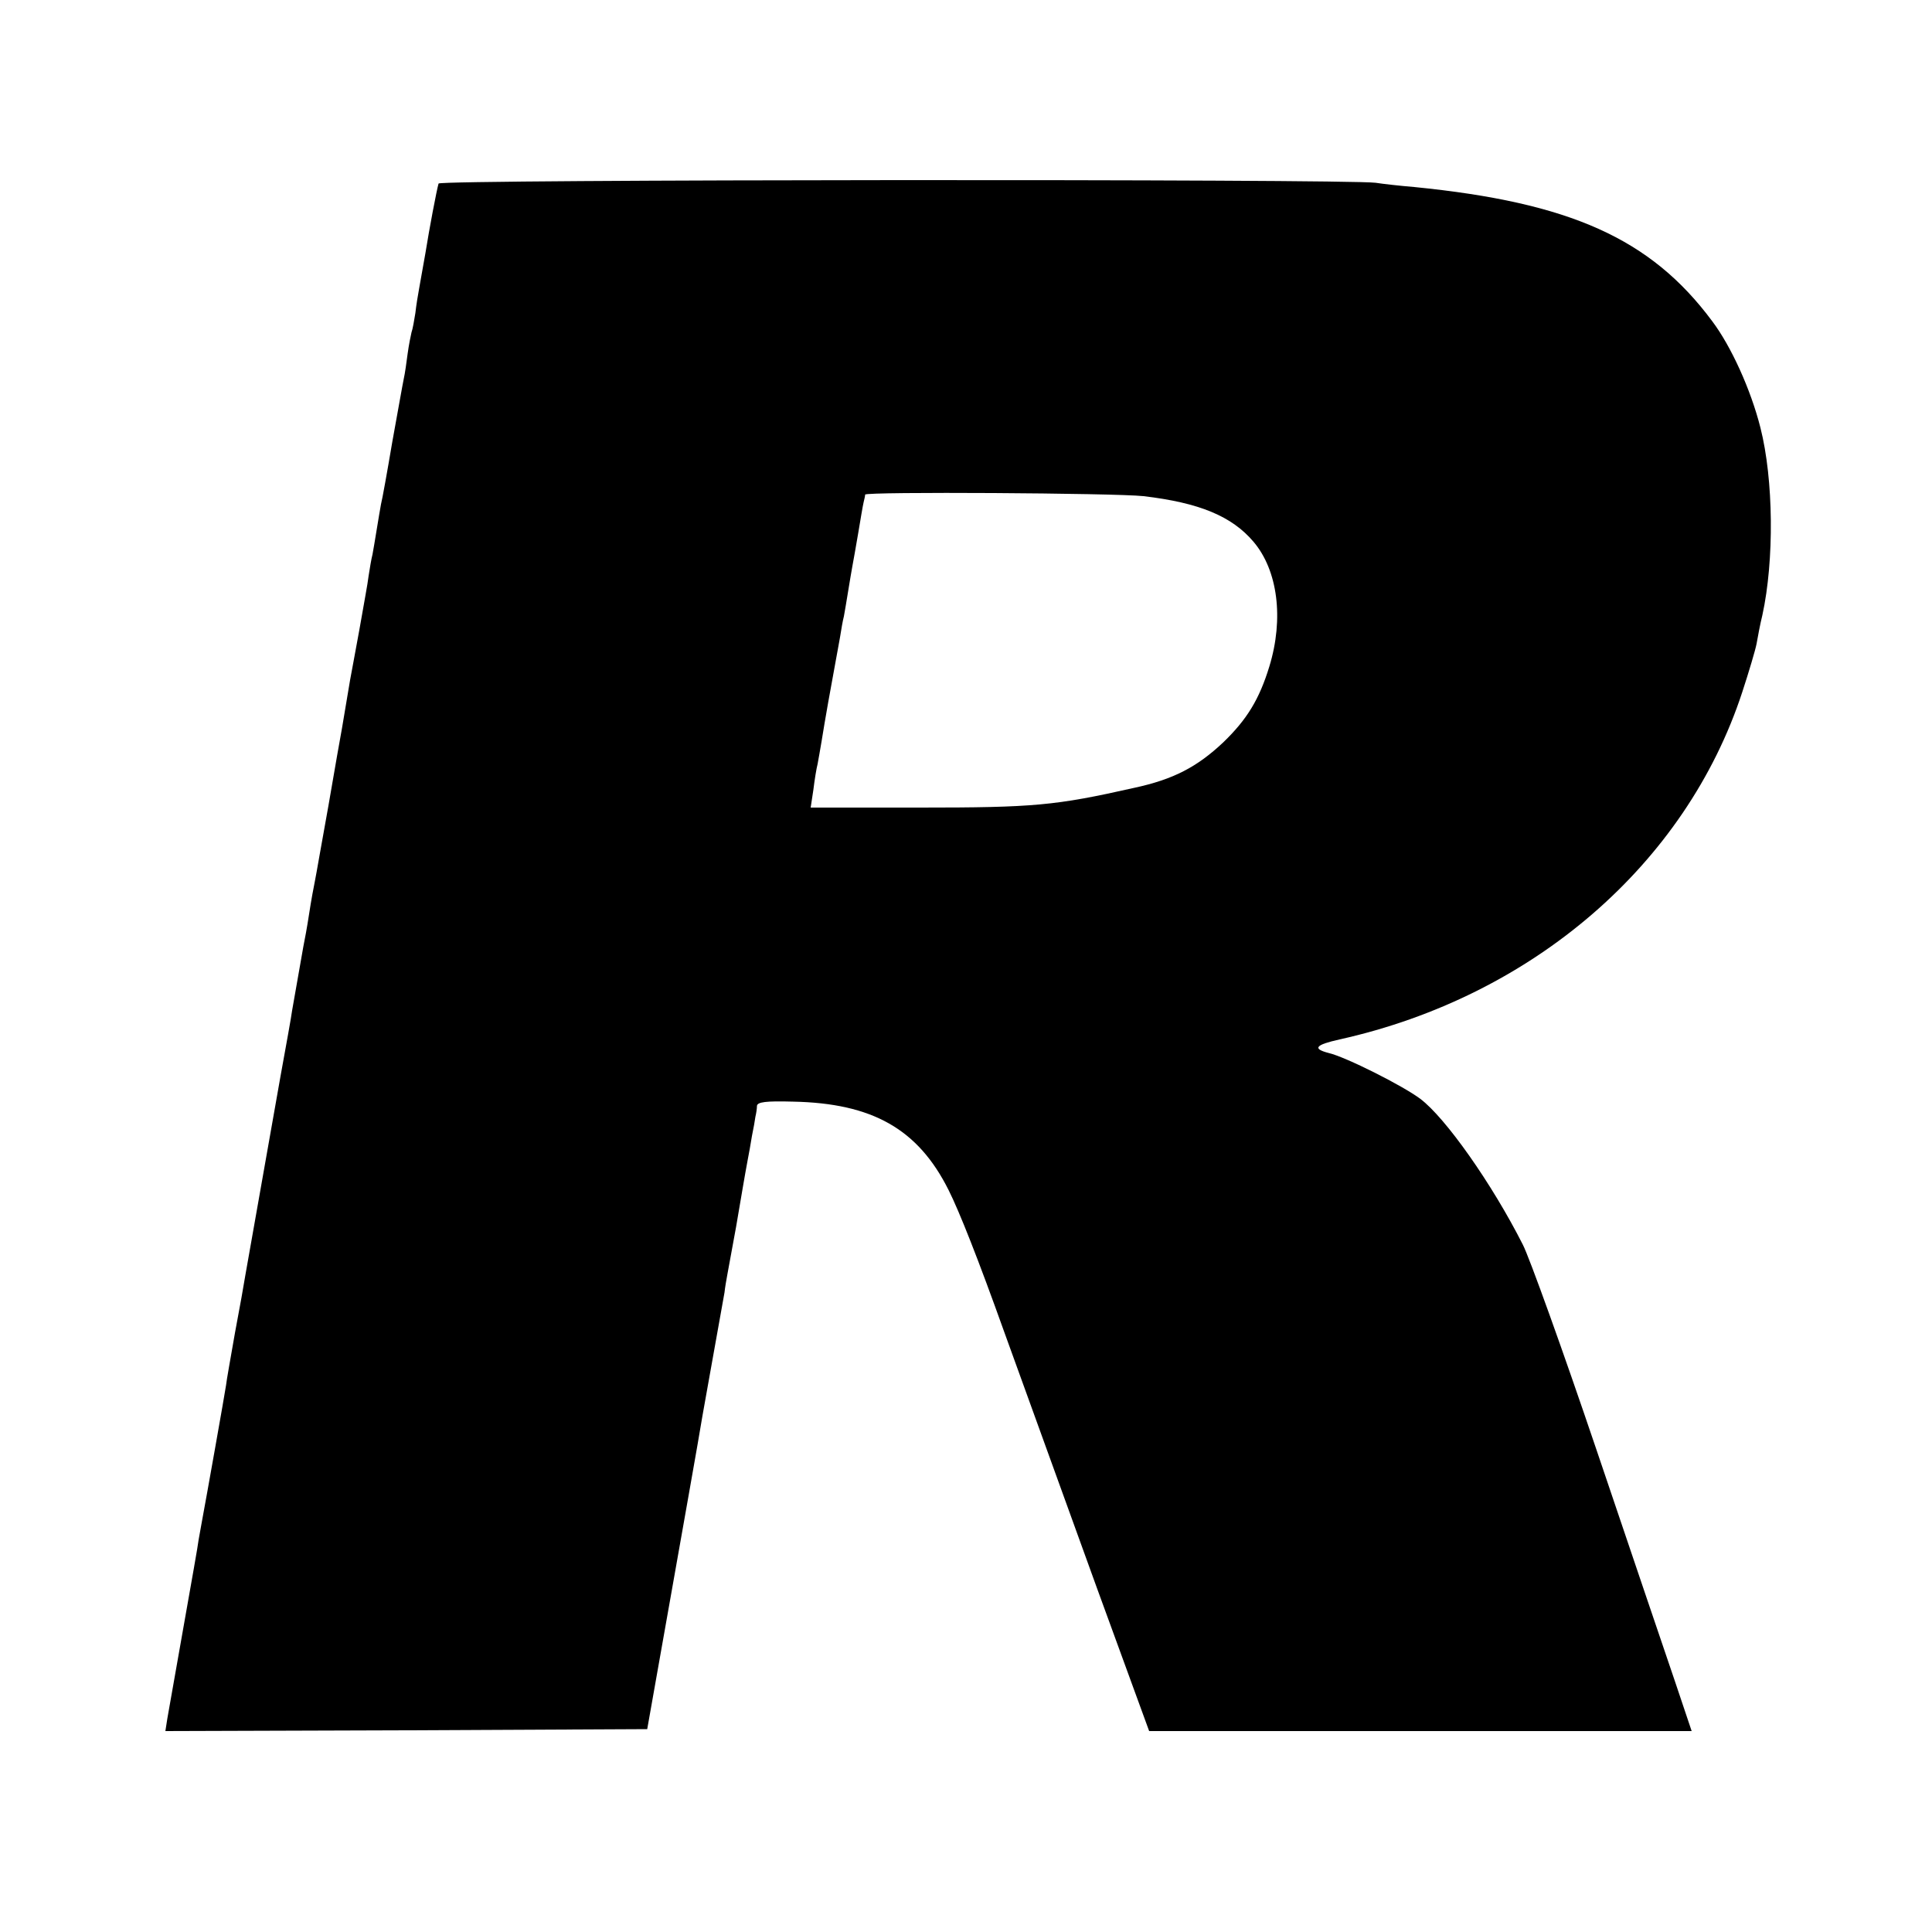
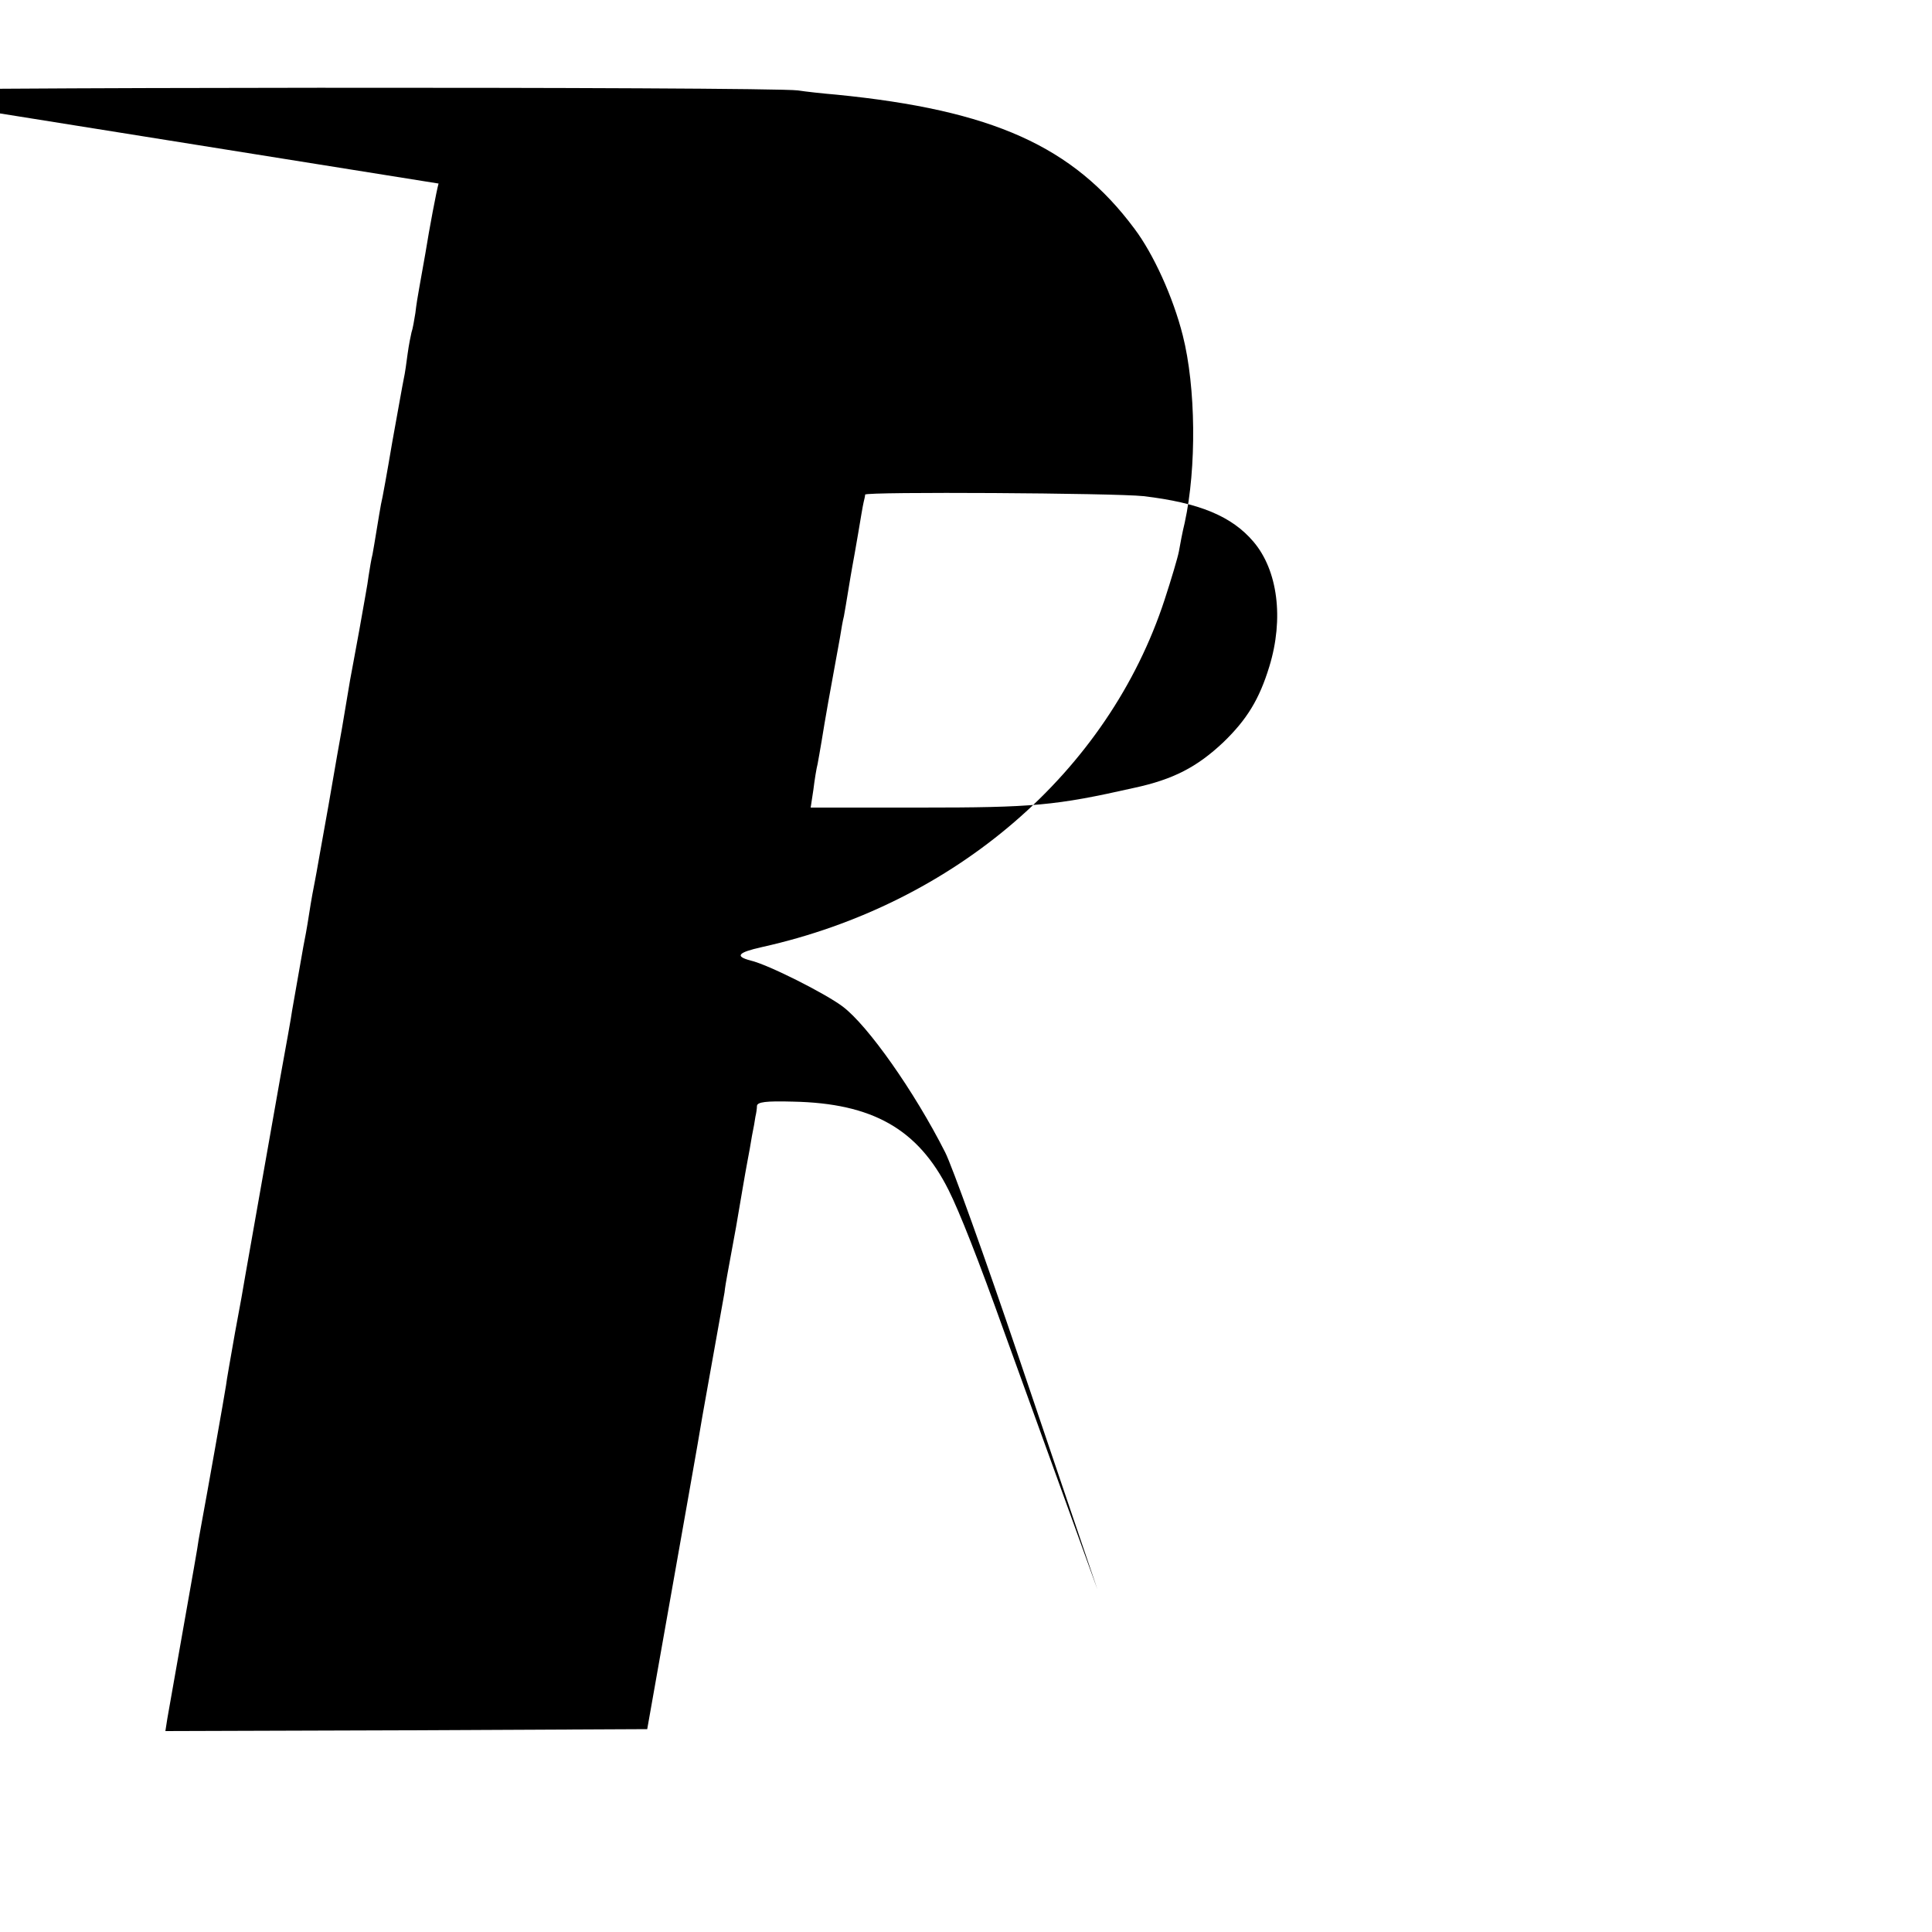
<svg xmlns="http://www.w3.org/2000/svg" version="1.0" width="500pt" height="500pt" viewBox="0 0 500 500" preserveAspectRatio="xMidYMid meet">
  <g transform="translate(0,500) scale(0.1,-0.1)" fill="#000000" stroke="none">
-     <path d="M1135 4525 c-5 -17 -24 -117 -34 -180 -6 -33 -13 -73 -16 -90 -3 -16 -8 -46 -10 -65 -3 -19 -7 -42 -10 -50 -2 -8 -7 -33 -10 -55 -3 -23 -7 -52 -10 -65 -3 -14 -16 -88 -30 -165 -13 -77 -26 -149 -29 -160 -2 -11 -7 -40 -11 -65 -4 -25 -9 -54 -11 -65 -3 -11 -7 -36 -10 -55 -2 -19 -14 -82 -24 -140 -11 -58 -21 -116 -24 -130 -8 -48 -16 -95 -21 -125 -3 -16 -19 -106 -35 -200 -17 -93 -32 -181 -35 -195 -3 -14 -10 -52 -15 -85 -5 -33 -12 -71 -15 -85 -5 -28 -21 -119 -29 -165 -2 -16 -16 -93 -30 -170 -57 -323 -85 -482 -91 -515 -3 -19 -15 -87 -27 -150 -11 -63 -22 -124 -23 -135 -3 -21 -52 -297 -62 -350 -3 -16 -7 -39 -9 -50 -1 -11 -19 -112 -39 -225 -20 -113 -39 -220 -42 -238 l-5 -32 624 2 623 3 62 350 c34 193 65 366 68 385 3 19 19 112 36 205 17 94 32 179 34 190 1 11 5 34 8 50 3 17 13 71 22 120 16 93 21 125 30 173 3 15 8 43 11 62 4 19 8 42 9 50 2 8 4 21 4 28 1 10 23 13 93 11 206 -4 324 -71 403 -229 28 -56 76 -177 145 -370 51 -141 84 -232 240 -663 l134 -367 702 0 702 0 -43 128 c-24 70 -115 339 -203 599 -88 260 -174 499 -191 532 -80 158 -200 328 -265 377 -45 34 -194 109 -238 119 -42 11 -34 21 29 35 499 111 896 453 1042 899 17 52 34 109 37 125 3 17 9 50 15 74 31 142 29 351 -5 485 -25 99 -76 211 -125 276 -159 214 -368 307 -771 347 -36 3 -81 8 -100 11 -76 10 -2422 9 -2425 -2z m1824 -809 c145 -17 229 -52 285 -118 63 -74 79 -199 41 -323 -26 -85 -58 -137 -119 -196 -68 -64 -129 -96 -231 -118 -204 -46 -260 -51 -554 -51 l-283 0 7 46 c3 25 8 56 11 67 2 12 7 38 10 57 9 57 25 146 38 216 2 12 7 37 10 55 3 19 7 43 10 54 2 11 7 40 11 65 4 25 9 54 11 65 2 11 9 49 15 85 6 36 12 72 14 80 2 8 4 17 4 20 1 8 647 4 720 -4z" />
+     <path d="M1135 4525 c-5 -17 -24 -117 -34 -180 -6 -33 -13 -73 -16 -90 -3 -16 -8 -46 -10 -65 -3 -19 -7 -42 -10 -50 -2 -8 -7 -33 -10 -55 -3 -23 -7 -52 -10 -65 -3 -14 -16 -88 -30 -165 -13 -77 -26 -149 -29 -160 -2 -11 -7 -40 -11 -65 -4 -25 -9 -54 -11 -65 -3 -11 -7 -36 -10 -55 -2 -19 -14 -82 -24 -140 -11 -58 -21 -116 -24 -130 -8 -48 -16 -95 -21 -125 -3 -16 -19 -106 -35 -200 -17 -93 -32 -181 -35 -195 -3 -14 -10 -52 -15 -85 -5 -33 -12 -71 -15 -85 -5 -28 -21 -119 -29 -165 -2 -16 -16 -93 -30 -170 -57 -323 -85 -482 -91 -515 -3 -19 -15 -87 -27 -150 -11 -63 -22 -124 -23 -135 -3 -21 -52 -297 -62 -350 -3 -16 -7 -39 -9 -50 -1 -11 -19 -112 -39 -225 -20 -113 -39 -220 -42 -238 l-5 -32 624 2 623 3 62 350 c34 193 65 366 68 385 3 19 19 112 36 205 17 94 32 179 34 190 1 11 5 34 8 50 3 17 13 71 22 120 16 93 21 125 30 173 3 15 8 43 11 62 4 19 8 42 9 50 2 8 4 21 4 28 1 10 23 13 93 11 206 -4 324 -71 403 -229 28 -56 76 -177 145 -370 51 -141 84 -232 240 -663 c-24 70 -115 339 -203 599 -88 260 -174 499 -191 532 -80 158 -200 328 -265 377 -45 34 -194 109 -238 119 -42 11 -34 21 29 35 499 111 896 453 1042 899 17 52 34 109 37 125 3 17 9 50 15 74 31 142 29 351 -5 485 -25 99 -76 211 -125 276 -159 214 -368 307 -771 347 -36 3 -81 8 -100 11 -76 10 -2422 9 -2425 -2z m1824 -809 c145 -17 229 -52 285 -118 63 -74 79 -199 41 -323 -26 -85 -58 -137 -119 -196 -68 -64 -129 -96 -231 -118 -204 -46 -260 -51 -554 -51 l-283 0 7 46 c3 25 8 56 11 67 2 12 7 38 10 57 9 57 25 146 38 216 2 12 7 37 10 55 3 19 7 43 10 54 2 11 7 40 11 65 4 25 9 54 11 65 2 11 9 49 15 85 6 36 12 72 14 80 2 8 4 17 4 20 1 8 647 4 720 -4z" />
  </g>
</svg>